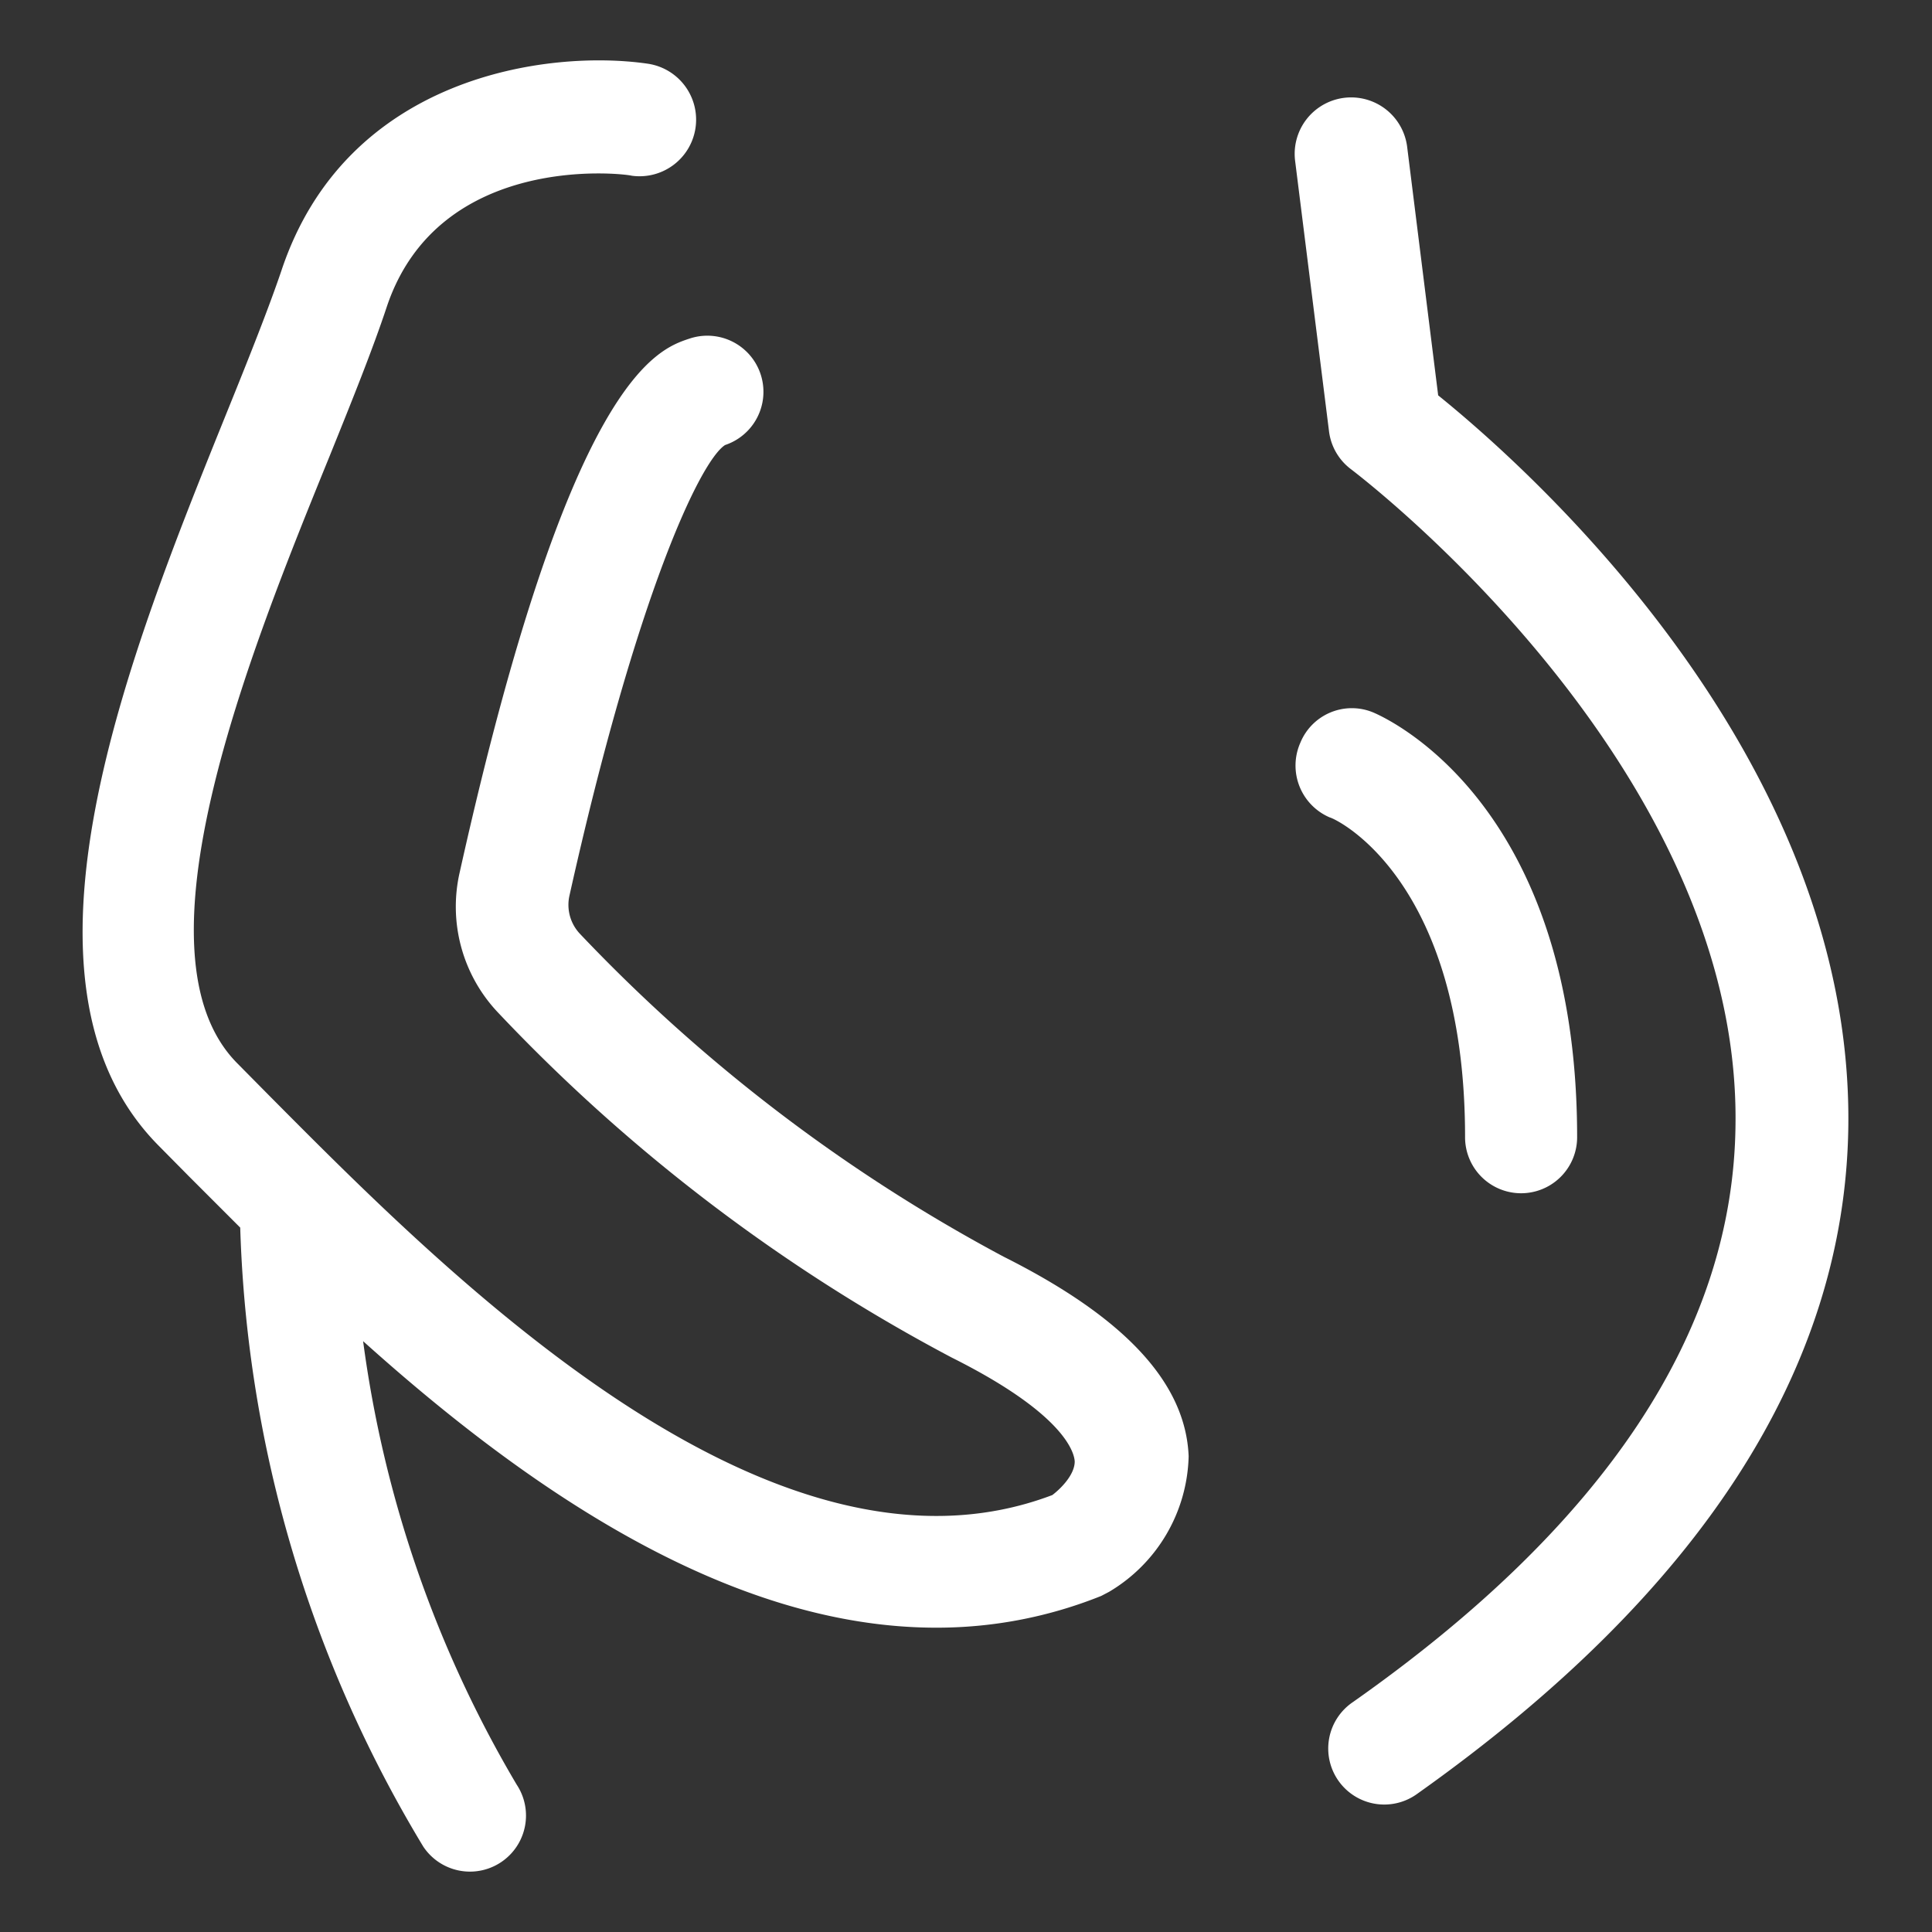
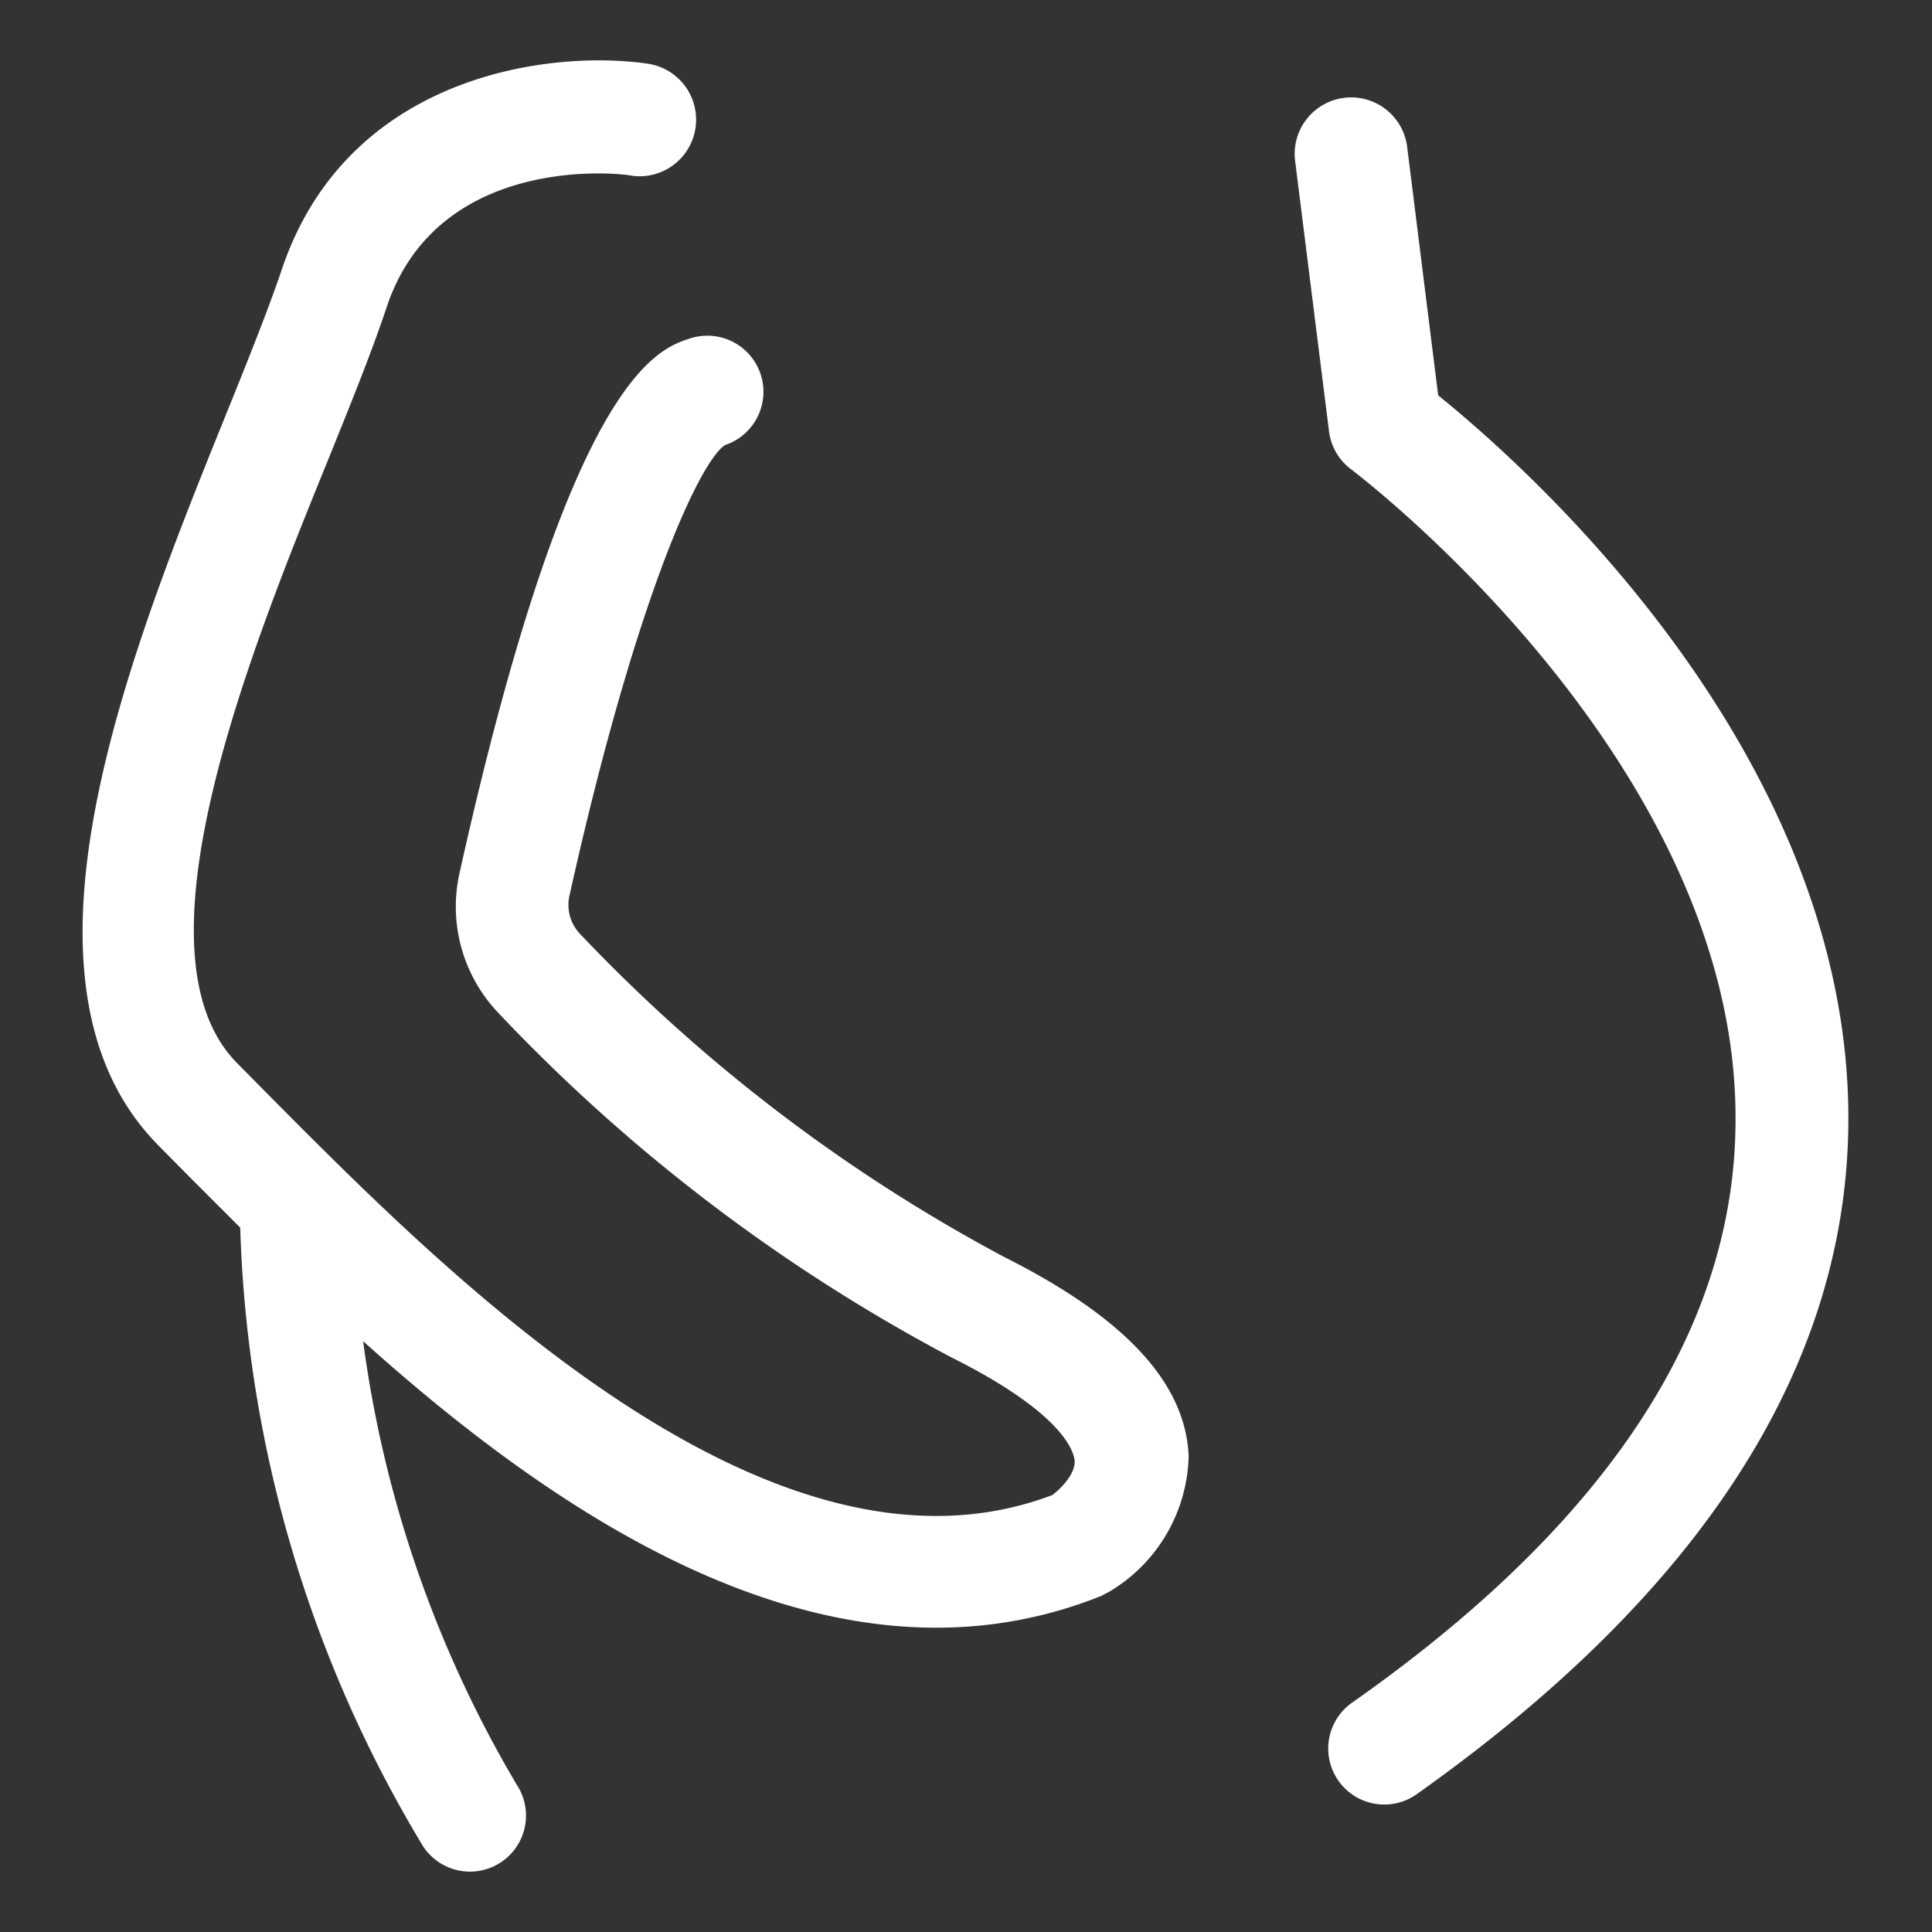
<svg xmlns="http://www.w3.org/2000/svg" t="1721116318856" class="icon" viewBox="0 0 1024 1024" version="1.1" p-id="15999" width="44" height="44">
  <rect x="0" y="0" width="1024" height="1024" fill="#333333" stroke="none" />
  <path d="M762.261 209.548l-16.433-131.66a29.698 29.698 0 1 0-59.396 7.325l18.017 143.738a29.698 29.698 0 0 0 11.681 19.799c1.98 1.584 206.103 155.419 203.727 347.069C918.867 705.7 850.562 808.257 717.12 902.102a29.698 29.698 0 1 0 34.252 48.506C901.247 844.29 978.065 725.499 979.649 596.808c2.376-197.59-172.247-350.831-217.388-387.26zM532.003 666.103a881.234 881.234 0 0 1-224.714-171.258 22.372 22.372 0 0 1-5.544-19.799c35.637-159.972 69.493-230.851 82.56-239.167a29.698 29.698 0 0 0-18.809-56.426c-17.423 5.742-63.553 21.184-121.761 282.525a81.57 81.57 0 0 0 19.799 74.245 925.583 925.583 0 0 0 240.948 183.335c60.98 30.49 64.939 51.08 65.137 55.04 0 7.325-7.919 14.849-11.879 17.819C408.262 849.042 236.213 674.815 142.962 580.969l-17.027-17.225c-58.208-58.208 6.336-217.784 48.902-322.321 11.681-28.906 22.768-56.426 30.292-79.194 27.718-81.768 125.325-70.285 129.681-69.097a29.698 29.698 0 0 0 8.315-59.396c-52.07-7.523-159.576 5.94-194.026 109.882-6.732 19.799-17.027 45.735-28.906 75.037C68.717 346.158-1.568 519.792 83.566 606.708l16.829 17.027 26.926 26.926a673.151 673.151 0 0 0 97.013 328.062 29.698 29.698 0 0 0 49.496-32.866A621.675 621.675 0 0 1 192.458 710.848c84.342 75.828 192.244 151.855 303.71 151.855a233.425 233.425 0 0 0 87.51-16.829l4.158-2.178a85.926 85.926 0 0 0 42.171-71.869c-1.584-38.805-33.658-73.453-98.003-105.724z" p-id="16000" fill="#ffffff" />
-   <path d="M776.516 602.748a29.698 29.698 0 1 0 59.396 0c0-179.771-104.14-223.526-108.496-225.308a29.5 29.5 0 0 0-38.211 16.235 29.896 29.896 0 0 0 15.641 39.597c2.97 0.594 71.671 32.47 71.671 169.476z" p-id="16001" fill="#ffffff" />
</svg>